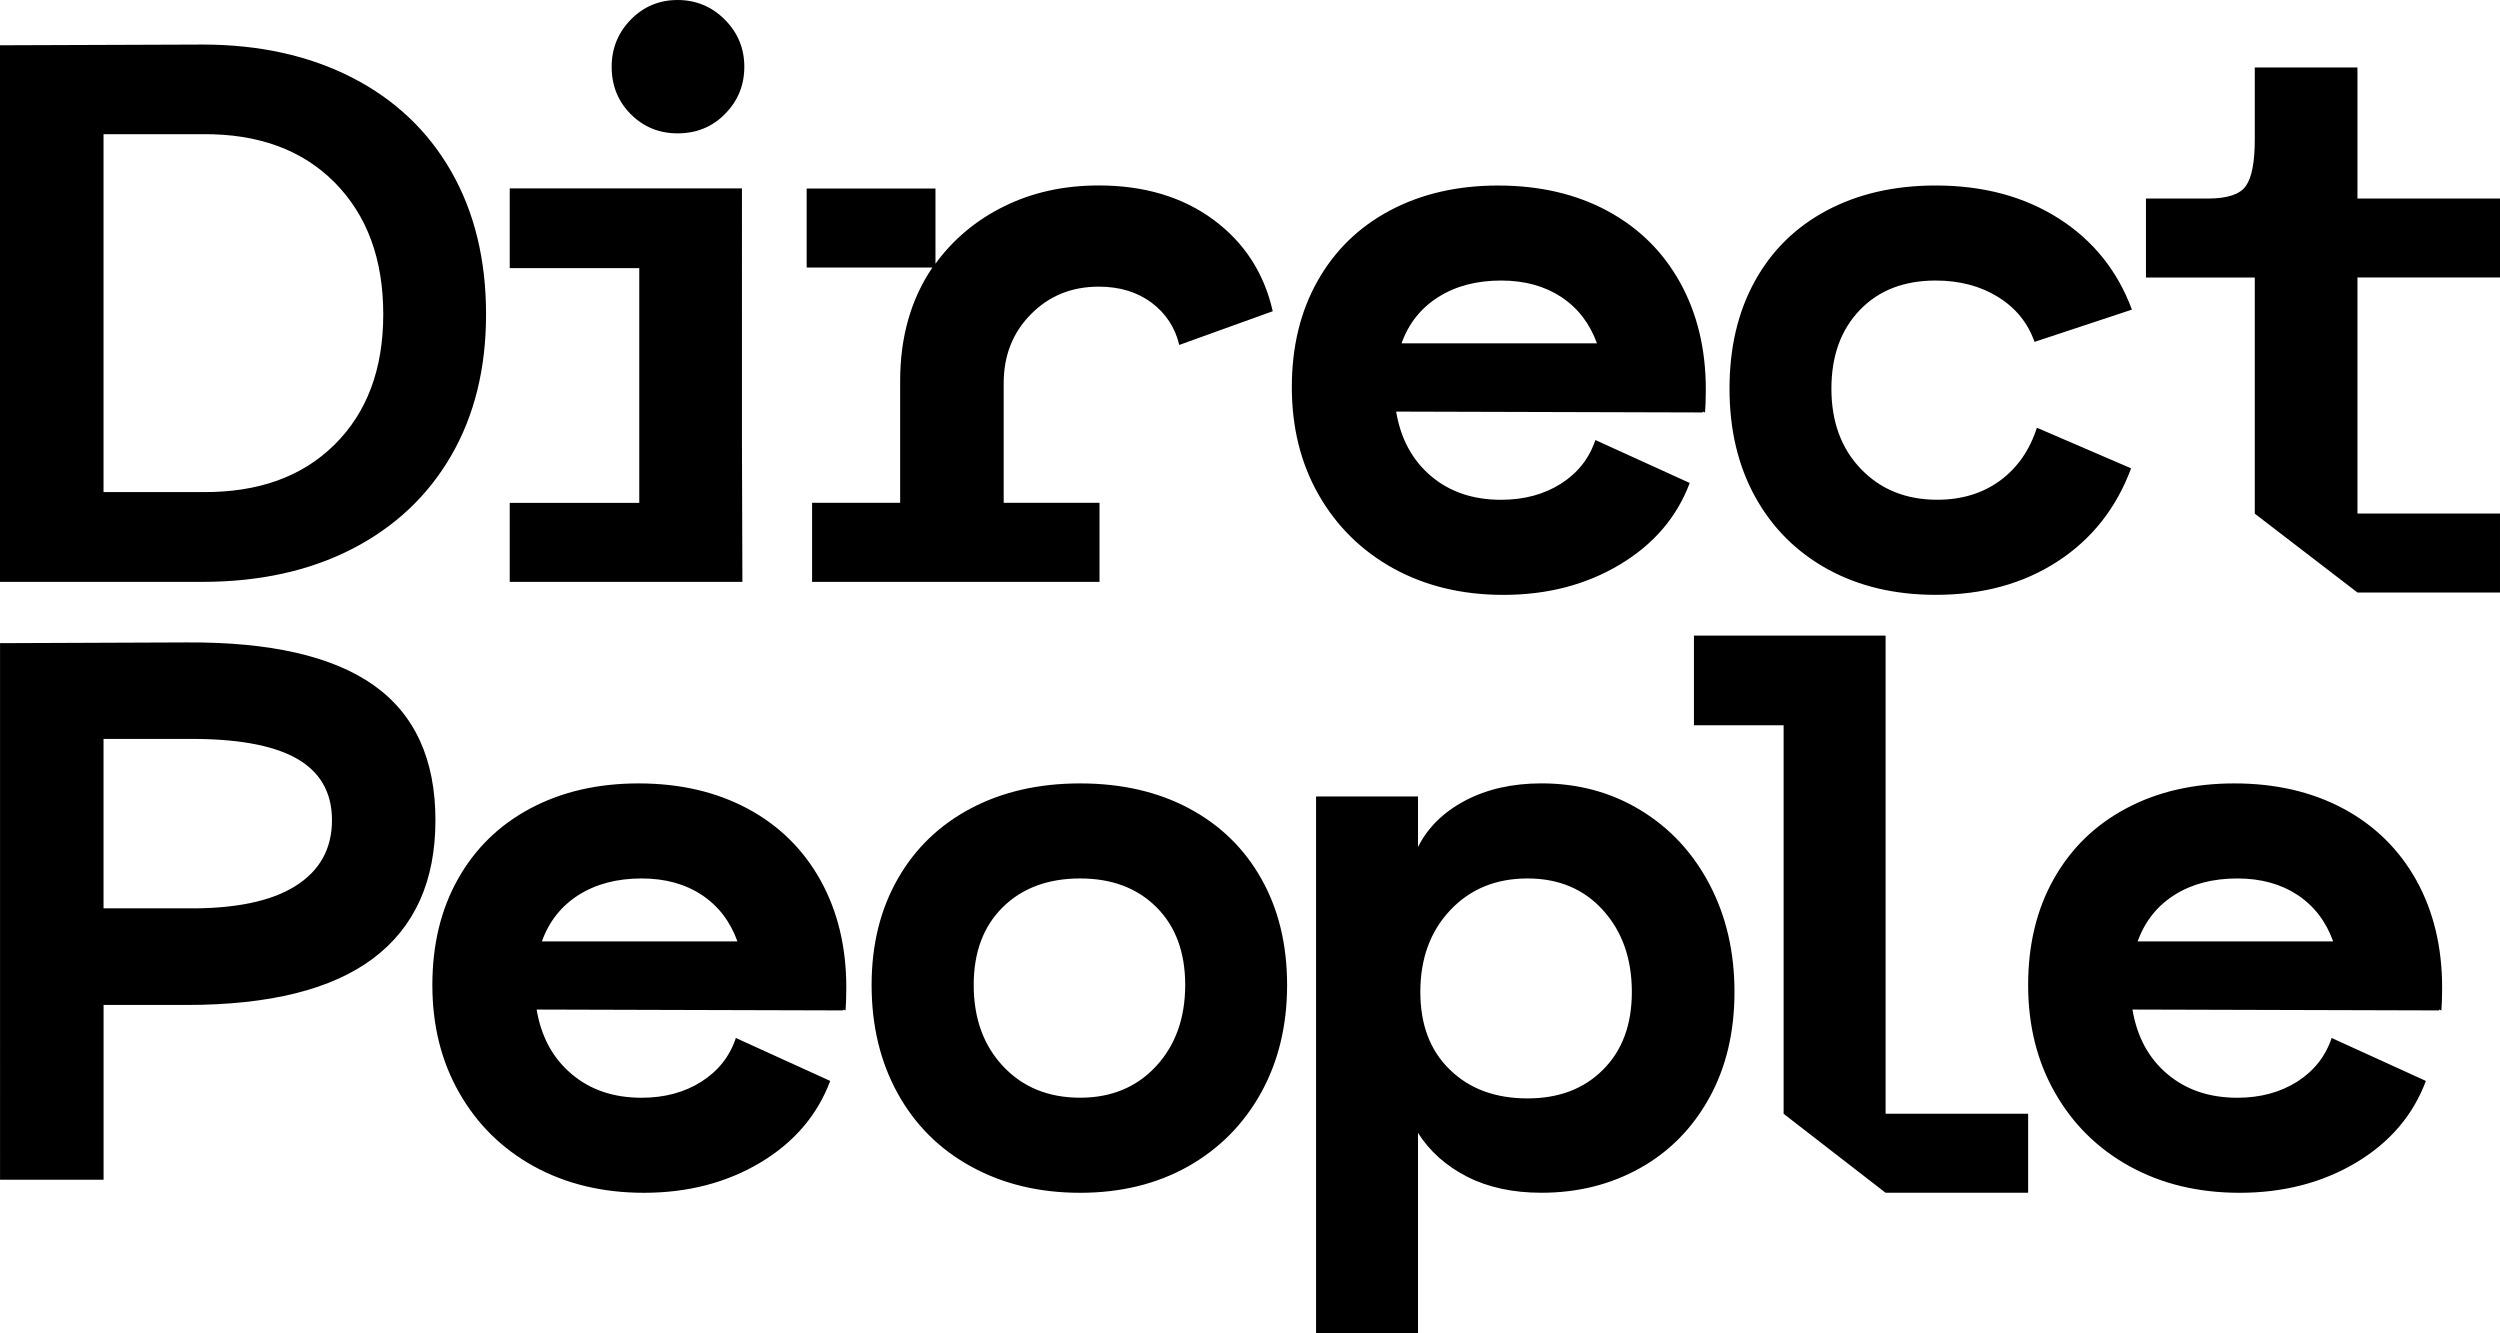
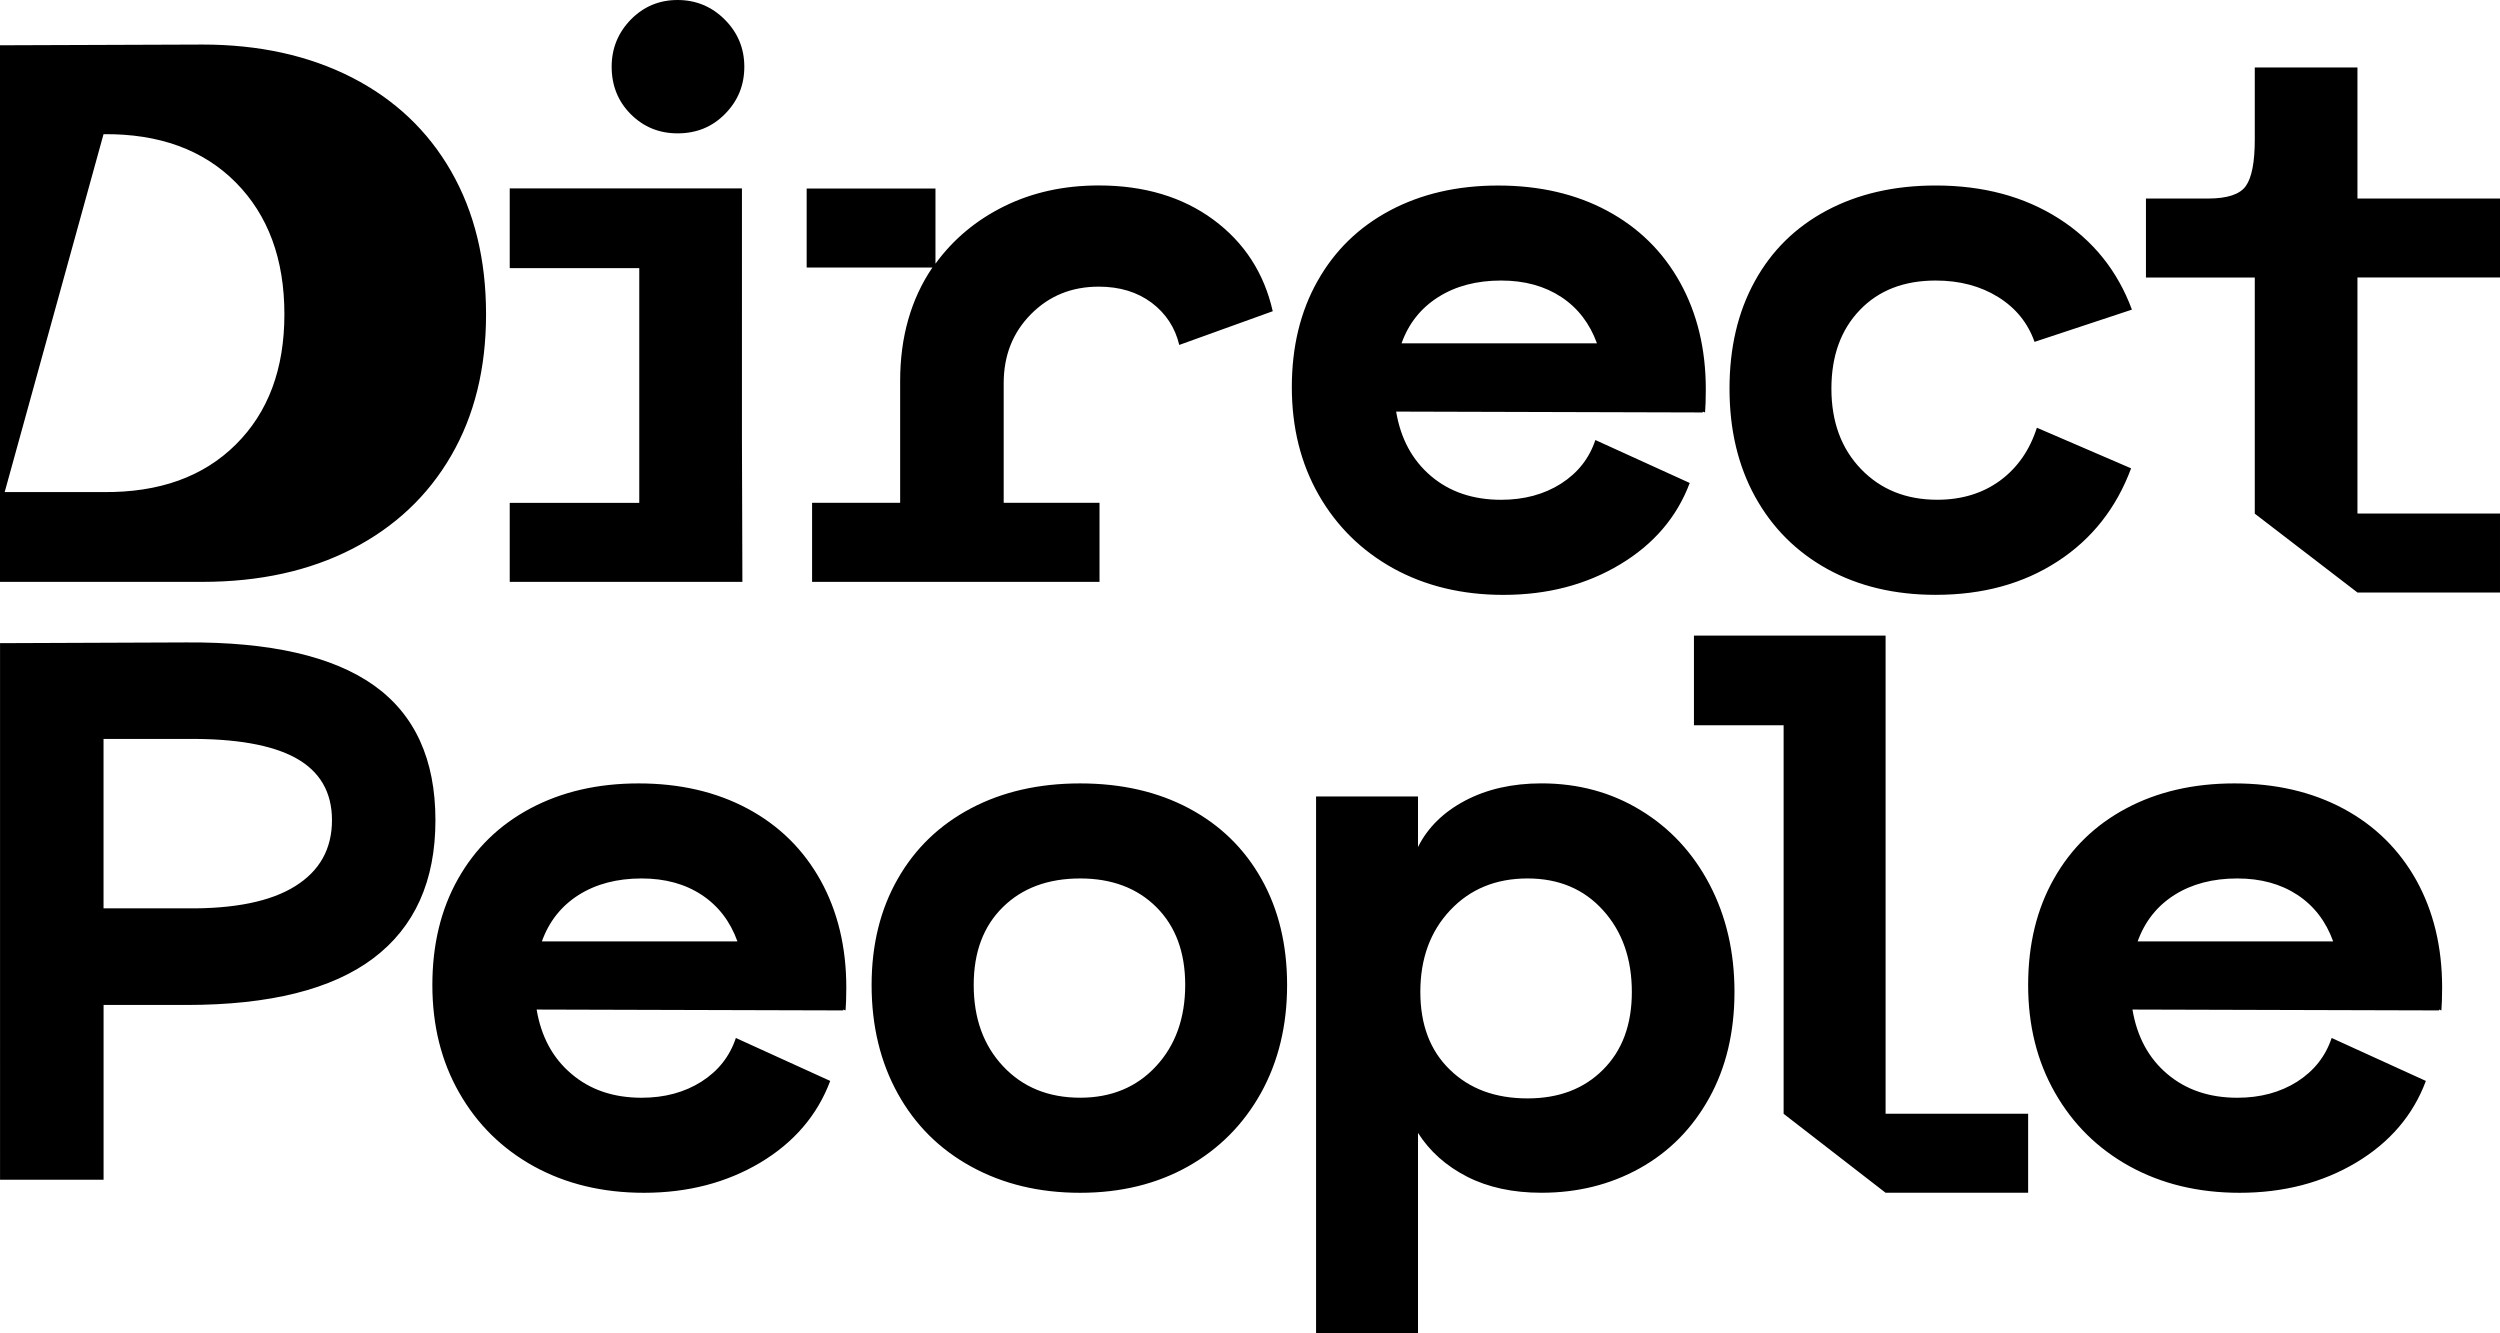
<svg xmlns="http://www.w3.org/2000/svg" xml:space="preserve" width="609.45" height="324.96" viewBox="0 0 609.45 324.96" fill="currentColor">
-   <path d="M91.11 167.05c-10.03-7.09-25.26-10.57-45.68-10.44l-45.42.18V287.6h25.24v-42.61h20.19c20.29 0 35.5-3.79 45.58-11.39 10.08-7.61 15.13-18.82 15.13-33.64s-5.01-25.79-15.04-32.91zm-19.15 48.98c-5.98 3.74-14.82 5.54-26.53 5.41H25.24v-41.3h20.19c11.96-.13 20.86 1.44 26.71 4.67 5.85 3.25 8.79 8.3 8.79 15.13 0 6.99-2.99 12.36-8.97 16.09zM219.44 92.86v29.72h-21.47v19.26h70.07v-19.26h-23.36V93.42c0-6.73 2.19-12.32 6.63-16.81 4.43-4.49 9.93-6.73 16.55-6.73 5.11 0 9.38 1.31 12.89 3.92 3.48 2.63 5.72 6.06 6.73 10.29l22.79-8.22c-2.11-9.33-6.96-16.78-14.49-22.33-7.53-5.54-16.86-8.33-27.92-8.33-8.48 0-16.14 1.68-23 5.05-6.86 3.38-12.45 8.04-16.81 14.02V45.96h-31.4v19.26h30.65c-5.23 7.71-7.86 16.94-7.86 27.64zm-54.26-60.35c4.61 0 8.48-1.57 11.6-4.77 3.12-3.17 4.67-6.99 4.67-11.47 0-4.49-1.6-8.33-4.77-11.5C173.51 1.6 169.67 0 165.18 0s-8.28 1.6-11.4 4.77c-3.09 3.17-4.67 7.01-4.67 11.5 0 4.61 1.57 8.48 4.67 11.58 3.12 3.11 6.91 4.66 11.4 4.66zM85.88 133.8c10.39-5.36 18.43-12.92 24.1-22.71 5.67-9.77 8.51-21.27 8.51-34.47 0-13.33-2.84-24.96-8.51-34.85-5.67-9.9-13.74-17.53-24.21-22.89-10.47-5.34-22.61-8.02-36.43-8.02L0 11.04v130.81h49.34c13.95-.01 26.12-2.69 36.54-8.05zM25.24 32.71h24.1c13.56-.13 24.31 3.79 32.23 11.76 7.91 7.99 11.86 18.69 11.86 32.15 0 13.33-3.94 23.92-11.86 31.76-7.91 7.86-18.66 11.7-32.23 11.58h-24.1zm420.29 106.04c7.6 4.18 16.4 6.26 26.35 6.26 11.47 0 21.37-2.71 29.72-8.15 8.33-5.41 14.31-12.97 17.92-22.69l-22.97-9.9c-1.75 5.47-4.74 9.77-8.97 12.89-4.23 3.09-9.33 4.67-15.31 4.67-7.61 0-13.79-2.5-18.59-7.48-4.8-4.98-7.22-11.52-7.22-19.62 0-7.97 2.32-14.36 6.93-19.15 4.59-4.8 10.78-7.19 18.48-7.19 5.85 0 10.93 1.34 15.24 4.02 4.31 2.68 7.24 6.32 8.87 10.93l23.74-7.86c-3.51-9.46-9.44-16.86-17.84-22.22-8.43-5.36-18.41-8.04-30.01-8.04-10.08 0-18.92 2.04-26.53 6.08-7.6 4.05-13.46 9.8-17.56 17.27-4.12 7.48-6.16 16.19-6.16 26.17s2.06 18.74 6.24 26.35c4.19 7.6 10.1 13.48 17.67 17.66zm125.76 58.39c-7.66-4.1-16.52-6.16-26.6-6.16-9.98 0-18.77 2.04-26.35 6.08-7.61 4.05-13.48 9.77-17.66 17.2-4.18 7.4-6.26 16.04-6.26 25.86 0 9.85 2.17 18.61 6.55 26.27 4.36 7.66 10.42 13.64 18.2 17.94 7.78 4.28 16.73 6.45 26.81 6.45 10.72 0 20.19-2.47 28.41-7.37 8.22-4.92 13.9-11.58 16.99-19.9l-22.97-10.47c-1.5 4.49-4.3 8.02-8.4 10.65-4.13 2.6-8.97 3.92-14.59 3.92-6.83 0-12.53-1.93-17.09-5.8-4.54-3.84-7.37-9.07-8.48-15.7l74.74.21v-.21l.57.21c.1-1.24.18-3.12.18-5.62 0-9.82-2.09-18.51-6.26-26.06-4.21-7.55-10.13-13.38-17.79-17.5zm-50.17 32.35c1.75-4.87 4.74-8.64 8.97-11.32 4.23-2.68 9.36-4.02 15.31-4.02 5.75 0 10.62 1.34 14.69 4.02 4.05 2.68 6.93 6.45 8.69 11.32zm-61.46-74.55h-46.71v21.86h21.86v94.72h.01-.01l17.64 13.66 7.22 5.59h34.75v-19.26h-34.75V154.94Zm149.79-87.29V48.39H574.7V16.45h-25.03v17.56c0 5.49-.72 9.26-2.17 11.32-1.42 2.04-4.51 3.07-9.23 3.07h-15.13v19.26h26.53v57.54l-.01.01 25.04 19.23v.01h34.75v-19.26h-34.71v-.03h-.04V67.64h34.75zM182.27 197.14c-7.66-4.1-16.52-6.16-26.6-6.16-9.98 0-18.74 2.04-26.35 6.08-7.6 4.05-13.48 9.77-17.66 17.2-4.18 7.4-6.26 16.04-6.26 25.86 0 9.85 2.17 18.61 6.55 26.27 4.36 7.66 10.42 13.64 18.2 17.94 7.79 4.28 16.73 6.45 26.84 6.45 10.7 0 20.16-2.47 28.38-7.37 8.22-4.92 13.9-11.58 17.02-19.9l-23-10.47c-1.49 4.49-4.28 8.02-8.4 10.65-4.1 2.6-8.97 3.92-14.57 3.92-6.86 0-12.55-1.93-17.09-5.8-4.56-3.84-7.4-9.07-8.51-15.7l74.74.21v-.21l.57.21c.1-1.24.18-3.12.18-5.62 0-9.82-2.09-18.51-6.26-26.06-4.2-7.55-10.1-13.38-17.78-17.5zm-50.17 32.35c1.75-4.87 4.74-8.64 8.97-11.32 4.25-2.68 9.36-4.02 15.34-4.02 5.72 0 10.62 1.34 14.67 4.02 4.05 2.68 6.93 6.45 8.69 11.32zm207.58-90.92c7.79 4.28 16.73 6.45 26.81 6.45 10.73 0 20.19-2.47 28.41-7.4 8.22-4.92 13.9-11.55 17.02-19.88l-23-10.47c-1.5 4.49-4.28 8.02-8.4 10.65-4.1 2.6-8.97 3.92-14.57 3.92-6.86 0-12.56-1.93-17.12-5.8-4.54-3.87-7.37-9.07-8.48-15.7l74.74.21v-.21l.57.21c.1-1.26.18-3.12.18-5.62 0-9.85-2.09-18.51-6.27-26.06-4.18-7.53-10.08-13.35-17.76-17.48-7.63-4.1-16.52-6.16-26.61-6.16-9.98 0-18.74 2.04-26.35 6.08-7.61 4.05-13.48 9.77-17.66 17.2-4.18 7.4-6.27 16.03-6.27 25.86 0 9.85 2.17 18.59 6.55 26.27 4.37 7.64 10.43 13.62 18.21 17.93zm10.96-66.16c4.23-2.68 9.33-4.02 15.31-4.02 5.72 0 10.6 1.34 14.67 4.02 4.05 2.68 6.93 6.45 8.69 11.29h-47.64c1.72-4.84 4.71-8.6 8.97-11.29zm-60.79 124.65c-7.61-4.05-16.45-6.08-26.53-6.08-10.11 0-18.97 2.04-26.63 6.08-7.66 4.05-13.61 9.77-17.84 17.2-4.23 7.4-6.37 16.04-6.37 25.86 0 9.98 2.14 18.79 6.37 26.45s10.21 13.61 17.94 17.84c7.71 4.23 16.55 6.37 26.53 6.37 9.95 0 18.74-2.17 26.35-6.45 7.61-4.31 13.51-10.29 17.76-17.94 4.23-7.66 6.34-16.42 6.34-26.27 0-9.82-2.09-18.46-6.26-25.86-4.18-7.43-10.06-13.15-17.66-17.2zm-8.04 62.88c-4.72 5.1-10.91 7.66-18.48 7.66-7.73 0-14-2.55-18.79-7.66-4.79-5.1-7.17-11.7-7.17-19.83 0-7.97 2.35-14.28 7.09-18.95 4.72-4.67 11.03-7.01 18.87-7.01 7.73 0 13.92 2.35 18.59 7.01 4.67 4.67 7.01 10.98 7.01 18.95-.01 8.12-2.38 14.72-7.12 19.83zm118.14-62.42c-7.14-4.36-15.21-6.55-24.18-6.55-7.12 0-13.3 1.42-18.59 4.2-5.31 2.81-9.13 6.57-11.5 11.32v-12.32h-24.85v130.79h24.85v-48.78c2.86 4.49 6.83 8.04 11.96 10.67 5.1 2.6 11.14 3.92 18.12 3.92 8.84 0 16.83-1.99 24-5.98 7.17-4 12.79-9.69 16.91-17.12 4.1-7.4 6.16-16.01 6.16-25.86 0-9.72-2.01-18.43-6.06-26.17-4.05-7.73-9.65-13.76-16.82-18.12zm-9.15 63.24c-4.67 4.69-10.8 7.01-18.41 7.01-7.84 0-14.15-2.32-18.95-7.01-4.82-4.67-7.19-10.98-7.19-18.95 0-8.1 2.42-14.75 7.27-19.9 4.87-5.18 11.16-7.76 18.87-7.76 7.6 0 13.74 2.58 18.41 7.76 4.67 5.16 7.01 11.81 7.01 19.9.01 7.97-2.34 14.29-7.01 18.95zM180.92 122.63l.06-.04-.06.04-.05-15.55V45.92h-56.61v19.44h31.58v57.23h-31.58v19.26h56.72z" />
+   <path d="M91.11 167.05c-10.03-7.09-25.26-10.57-45.68-10.44l-45.42.18V287.6h25.24v-42.61h20.19c20.29 0 35.5-3.79 45.58-11.39 10.08-7.61 15.13-18.82 15.13-33.64s-5.01-25.79-15.04-32.91zm-19.15 48.98c-5.98 3.74-14.82 5.54-26.53 5.41H25.24v-41.3h20.19c11.96-.13 20.86 1.44 26.71 4.67 5.85 3.25 8.79 8.3 8.79 15.13 0 6.99-2.99 12.36-8.97 16.09zM219.44 92.86v29.72h-21.47v19.26h70.07v-19.26h-23.36V93.42c0-6.73 2.19-12.32 6.63-16.81 4.43-4.49 9.93-6.73 16.55-6.73 5.11 0 9.38 1.31 12.89 3.92 3.48 2.63 5.72 6.06 6.73 10.29l22.79-8.22c-2.11-9.33-6.96-16.78-14.49-22.33-7.53-5.54-16.86-8.33-27.92-8.33-8.48 0-16.14 1.68-23 5.05-6.86 3.38-12.45 8.04-16.81 14.02V45.96h-31.4v19.26h30.65c-5.23 7.71-7.86 16.94-7.86 27.64zm-54.26-60.35c4.61 0 8.48-1.57 11.6-4.77 3.12-3.17 4.67-6.99 4.67-11.47 0-4.49-1.6-8.33-4.77-11.5C173.51 1.6 169.67 0 165.18 0s-8.28 1.6-11.4 4.77c-3.09 3.17-4.67 7.01-4.67 11.5 0 4.61 1.57 8.48 4.67 11.58 3.12 3.11 6.91 4.66 11.4 4.66zM85.88 133.8c10.39-5.36 18.43-12.92 24.1-22.71 5.67-9.77 8.51-21.27 8.51-34.47 0-13.33-2.84-24.96-8.51-34.85-5.67-9.9-13.74-17.53-24.21-22.89-10.47-5.34-22.61-8.02-36.43-8.02L0 11.04v130.81h49.34c13.95-.01 26.12-2.69 36.54-8.05zM25.24 32.71c13.56-.13 24.31 3.79 32.23 11.76 7.91 7.99 11.86 18.69 11.86 32.15 0 13.33-3.94 23.92-11.86 31.76-7.91 7.86-18.66 11.7-32.23 11.58h-24.1zm420.29 106.04c7.6 4.18 16.4 6.26 26.35 6.26 11.47 0 21.37-2.71 29.72-8.15 8.33-5.41 14.31-12.97 17.92-22.69l-22.97-9.9c-1.75 5.47-4.74 9.77-8.97 12.89-4.23 3.09-9.33 4.67-15.31 4.67-7.61 0-13.79-2.5-18.59-7.48-4.8-4.98-7.22-11.52-7.22-19.62 0-7.97 2.32-14.36 6.93-19.15 4.59-4.8 10.78-7.19 18.48-7.19 5.85 0 10.93 1.34 15.24 4.02 4.31 2.68 7.24 6.32 8.87 10.93l23.74-7.86c-3.51-9.46-9.44-16.86-17.84-22.22-8.43-5.36-18.41-8.04-30.01-8.04-10.08 0-18.92 2.04-26.53 6.08-7.6 4.05-13.46 9.8-17.56 17.27-4.12 7.48-6.16 16.19-6.16 26.17s2.06 18.74 6.24 26.35c4.19 7.6 10.1 13.48 17.67 17.66zm125.76 58.39c-7.66-4.1-16.52-6.16-26.6-6.16-9.98 0-18.77 2.04-26.35 6.08-7.61 4.05-13.48 9.77-17.66 17.2-4.18 7.4-6.26 16.04-6.26 25.86 0 9.85 2.17 18.61 6.55 26.27 4.36 7.66 10.42 13.64 18.2 17.94 7.78 4.28 16.73 6.45 26.81 6.45 10.72 0 20.19-2.47 28.41-7.37 8.22-4.92 13.9-11.58 16.99-19.9l-22.97-10.47c-1.5 4.49-4.3 8.02-8.4 10.65-4.13 2.6-8.97 3.92-14.59 3.92-6.83 0-12.53-1.93-17.09-5.8-4.54-3.84-7.37-9.07-8.48-15.7l74.74.21v-.21l.57.21c.1-1.24.18-3.12.18-5.62 0-9.82-2.09-18.51-6.26-26.06-4.21-7.55-10.13-13.38-17.79-17.5zm-50.17 32.35c1.75-4.87 4.74-8.64 8.97-11.32 4.23-2.68 9.36-4.02 15.31-4.02 5.75 0 10.62 1.34 14.69 4.02 4.05 2.68 6.93 6.45 8.69 11.32zm-61.46-74.55h-46.71v21.86h21.86v94.72h.01-.01l17.64 13.66 7.22 5.59h34.75v-19.26h-34.75V154.94Zm149.79-87.29V48.39H574.7V16.45h-25.03v17.56c0 5.49-.72 9.26-2.17 11.32-1.42 2.04-4.51 3.07-9.23 3.07h-15.13v19.26h26.53v57.54l-.01.01 25.04 19.23v.01h34.75v-19.26h-34.71v-.03h-.04V67.64h34.75zM182.27 197.14c-7.66-4.1-16.52-6.16-26.6-6.16-9.98 0-18.74 2.04-26.35 6.08-7.6 4.05-13.48 9.77-17.66 17.2-4.18 7.4-6.26 16.04-6.26 25.86 0 9.85 2.17 18.61 6.55 26.27 4.36 7.66 10.42 13.64 18.2 17.94 7.79 4.28 16.73 6.45 26.84 6.45 10.7 0 20.16-2.47 28.38-7.37 8.22-4.92 13.9-11.58 17.02-19.9l-23-10.47c-1.49 4.49-4.28 8.02-8.4 10.65-4.1 2.6-8.97 3.92-14.57 3.92-6.86 0-12.55-1.93-17.09-5.8-4.56-3.84-7.4-9.07-8.51-15.7l74.74.21v-.21l.57.21c.1-1.24.18-3.12.18-5.62 0-9.82-2.09-18.51-6.26-26.06-4.2-7.55-10.1-13.38-17.78-17.5zm-50.17 32.35c1.75-4.87 4.74-8.64 8.97-11.32 4.25-2.68 9.36-4.02 15.34-4.02 5.72 0 10.62 1.34 14.67 4.02 4.05 2.68 6.93 6.45 8.69 11.32zm207.58-90.92c7.79 4.28 16.73 6.45 26.81 6.45 10.73 0 20.19-2.47 28.41-7.4 8.22-4.92 13.9-11.55 17.02-19.88l-23-10.47c-1.5 4.49-4.28 8.02-8.4 10.65-4.1 2.6-8.97 3.92-14.57 3.92-6.86 0-12.56-1.93-17.12-5.8-4.54-3.87-7.37-9.07-8.48-15.7l74.74.21v-.21l.57.21c.1-1.26.18-3.12.18-5.62 0-9.85-2.09-18.51-6.27-26.06-4.18-7.53-10.08-13.35-17.76-17.48-7.63-4.1-16.52-6.16-26.61-6.16-9.98 0-18.74 2.04-26.35 6.08-7.61 4.05-13.48 9.77-17.66 17.2-4.18 7.4-6.27 16.03-6.27 25.86 0 9.85 2.17 18.59 6.55 26.27 4.37 7.64 10.43 13.62 18.21 17.93zm10.96-66.16c4.23-2.68 9.33-4.02 15.31-4.02 5.72 0 10.6 1.34 14.67 4.02 4.05 2.68 6.93 6.45 8.69 11.29h-47.64c1.72-4.84 4.71-8.6 8.97-11.29zm-60.79 124.65c-7.61-4.05-16.45-6.08-26.53-6.08-10.11 0-18.97 2.04-26.63 6.08-7.66 4.05-13.61 9.77-17.84 17.2-4.23 7.4-6.37 16.04-6.37 25.86 0 9.98 2.14 18.79 6.37 26.45s10.21 13.61 17.94 17.84c7.71 4.23 16.55 6.37 26.53 6.37 9.95 0 18.74-2.17 26.35-6.45 7.61-4.31 13.51-10.29 17.76-17.94 4.23-7.66 6.34-16.42 6.34-26.27 0-9.82-2.09-18.46-6.26-25.86-4.18-7.43-10.06-13.15-17.66-17.2zm-8.04 62.88c-4.72 5.1-10.91 7.66-18.48 7.66-7.73 0-14-2.55-18.79-7.66-4.79-5.1-7.17-11.7-7.17-19.83 0-7.97 2.35-14.28 7.09-18.95 4.72-4.67 11.03-7.01 18.87-7.01 7.73 0 13.92 2.35 18.59 7.01 4.67 4.67 7.01 10.98 7.01 18.95-.01 8.12-2.38 14.72-7.12 19.83zm118.14-62.42c-7.14-4.36-15.21-6.55-24.18-6.55-7.12 0-13.3 1.42-18.59 4.2-5.31 2.81-9.13 6.57-11.5 11.32v-12.32h-24.85v130.79h24.85v-48.78c2.86 4.49 6.83 8.04 11.96 10.67 5.1 2.6 11.14 3.92 18.12 3.92 8.84 0 16.83-1.99 24-5.98 7.17-4 12.79-9.69 16.91-17.12 4.1-7.4 6.16-16.01 6.16-25.86 0-9.72-2.01-18.43-6.06-26.17-4.05-7.73-9.65-13.76-16.82-18.12zm-9.15 63.24c-4.67 4.69-10.8 7.01-18.41 7.01-7.84 0-14.15-2.32-18.95-7.01-4.82-4.67-7.19-10.98-7.19-18.95 0-8.1 2.42-14.75 7.27-19.9 4.87-5.18 11.16-7.76 18.87-7.76 7.6 0 13.74 2.58 18.41 7.76 4.67 5.16 7.01 11.81 7.01 19.9.01 7.97-2.34 14.29-7.01 18.95zM180.92 122.63l.06-.04-.06.04-.05-15.55V45.92h-56.61v19.44h31.58v57.23h-31.58v19.26h56.72z" />
</svg>